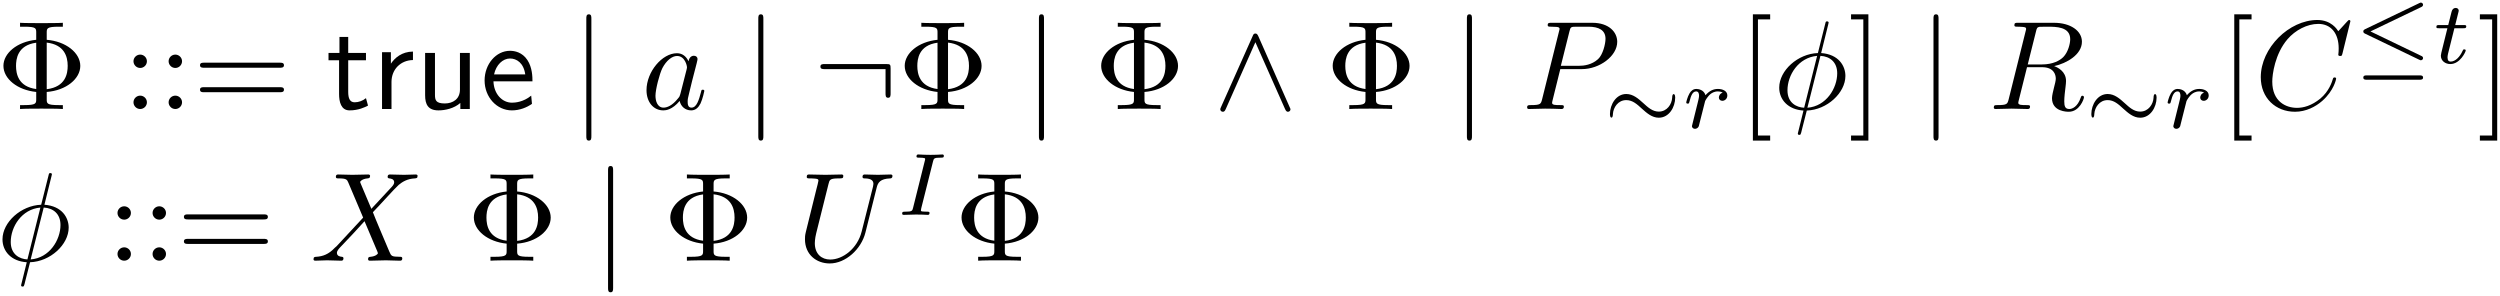
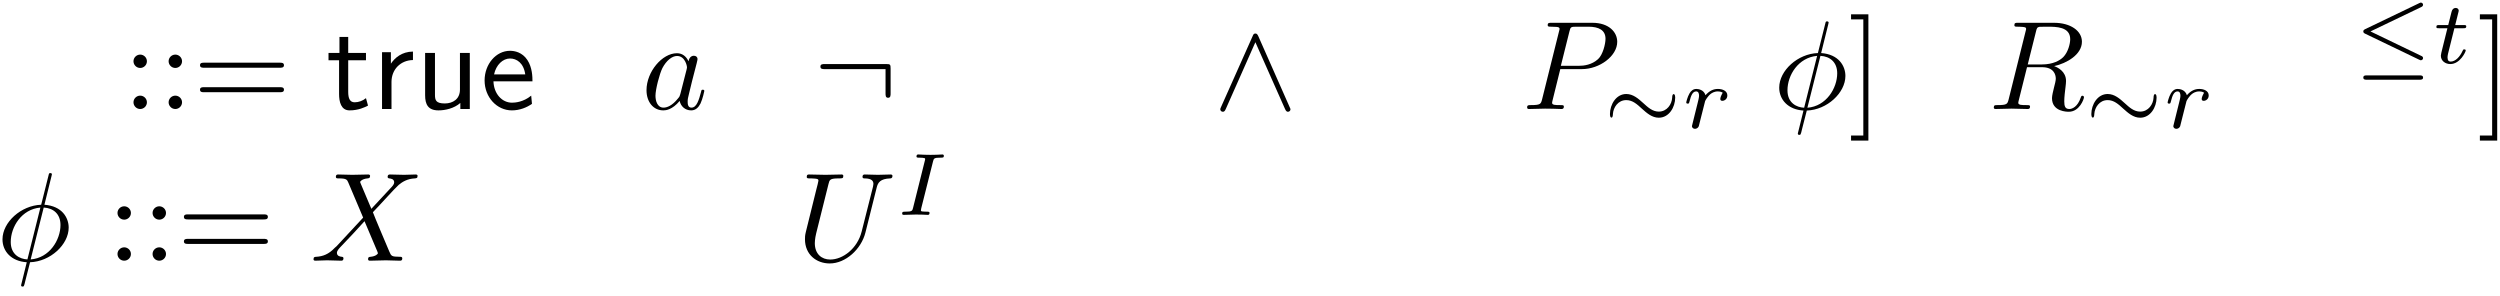
<svg xmlns="http://www.w3.org/2000/svg" xmlns:xlink="http://www.w3.org/1999/xlink" width="710pt" height="84pt" viewBox="0 0 710 84" version="1.1">
  <defs>
    <g>
      <symbol overflow="visible" id="glyph0-0">
        <path style="stroke:none;" d="" />
      </symbol>
      <symbol overflow="visible" id="glyph0-1">
-         <path style="stroke:none;" d="M 14.312 -4.844 C 19.859 -5.266 23.844 -8.609 23.844 -12.234 C 23.844 -15.953 19.766 -19.219 14.312 -19.656 L 14.312 -21.656 C 14.312 -22.875 14.312 -23.375 17.719 -23.375 L 18.891 -23.375 L 18.891 -24.484 C 17.609 -24.391 14.312 -24.391 12.844 -24.391 C 11.375 -24.391 8.031 -24.391 6.734 -24.484 L 6.734 -23.375 L 7.922 -23.375 C 11.328 -23.375 11.328 -22.922 11.328 -21.656 L 11.328 -19.656 C 5.844 -19.109 2.016 -15.812 2.016 -12.266 C 2.016 -8.578 5.984 -5.375 11.328 -4.844 L 11.328 -2.828 C 11.328 -1.609 11.328 -1.109 7.922 -1.109 L 6.734 -1.109 L 6.734 0 C 8.031 -0.109 11.328 -0.109 12.797 -0.109 C 14.266 -0.109 17.609 -0.109 18.891 0 L 18.891 -1.109 L 17.719 -1.109 C 14.312 -1.109 14.312 -1.578 14.312 -2.828 Z M 11.328 -5.672 C 6.234 -6.344 5.594 -10 5.594 -12.234 C 5.594 -14.094 5.953 -18.109 11.328 -18.828 Z M 14.312 -18.859 C 19.25 -18.281 20.266 -14.984 20.266 -12.266 C 20.266 -10.109 19.719 -6.281 14.312 -5.625 Z M 14.312 -18.859 " />
-       </symbol>
+         </symbol>
      <symbol overflow="visible" id="glyph0-2">
        <path style="stroke:none;" d="M 6.891 -13.562 C 6.891 -14.594 6.031 -15.453 4.984 -15.453 C 3.938 -15.453 3.078 -14.594 3.078 -13.562 C 3.078 -12.516 3.938 -11.656 4.984 -11.656 C 6.031 -11.656 6.891 -12.516 6.891 -13.562 Z M 6.891 -1.906 C 6.891 -2.938 6.031 -3.797 4.984 -3.797 C 3.938 -3.797 3.078 -2.938 3.078 -1.906 C 3.078 -0.859 3.938 0 4.984 0 C 6.031 0 6.891 -0.859 6.891 -1.906 Z M 6.891 -1.906 " />
      </symbol>
      <symbol overflow="visible" id="glyph0-3">
        <path style="stroke:none;" d="M 24.641 -11.719 C 25.172 -11.719 25.859 -11.719 25.859 -12.438 C 25.859 -13.156 25.172 -13.156 24.672 -13.156 L 3.188 -13.156 C 2.688 -13.156 2.016 -13.156 2.016 -12.438 C 2.016 -11.719 2.688 -11.719 3.234 -11.719 Z M 24.672 -4.766 C 25.172 -4.766 25.859 -4.766 25.859 -5.484 C 25.859 -6.203 25.172 -6.203 24.641 -6.203 L 3.234 -6.203 C 2.688 -6.203 2.016 -6.203 2.016 -5.484 C 2.016 -4.766 2.688 -4.766 3.188 -4.766 Z M 24.672 -4.766 " />
      </symbol>
      <symbol overflow="visible" id="glyph0-4">
-         <path style="stroke:none;" d="M 9.141 8.969 L 9.141 7.531 L 5.672 7.531 L 5.672 -25.453 L 9.141 -25.453 L 9.141 -26.891 L 4.234 -26.891 L 4.234 8.969 Z M 9.141 8.969 " />
-       </symbol>
+         </symbol>
      <symbol overflow="visible" id="glyph0-5">
        <path style="stroke:none;" d="M 5.703 -26.891 L 0.781 -26.891 L 0.781 -25.453 L 4.266 -25.453 L 4.266 7.531 L 0.781 7.531 L 0.781 8.969 L 5.703 8.969 Z M 5.703 -26.891 " />
      </symbol>
      <symbol overflow="visible" id="glyph1-0">
        <path style="stroke:none;" d="" />
      </symbol>
      <symbol overflow="visible" id="glyph1-1">
        <path style="stroke:none;" d="M 6.281 -13.844 L 11.328 -13.844 L 11.328 -15.922 L 6.281 -15.922 L 6.281 -20.469 L 3.797 -20.469 L 3.797 -15.922 L 0.688 -15.922 L 0.688 -13.844 L 3.688 -13.844 L 3.688 -4.266 C 3.688 -2.109 4.203 0.391 6.672 0.391 C 9.188 0.391 11.016 -0.5 11.906 -0.969 L 11.328 -3.078 C 10.406 -2.328 9.25 -1.906 8.109 -1.906 C 6.781 -1.906 6.281 -2.969 6.281 -4.875 Z M 6.281 -13.844 " />
      </symbol>
      <symbol overflow="visible" id="glyph1-2">
        <path style="stroke:none;" d="M 5.625 -7.672 C 5.625 -11.266 8.219 -13.844 11.719 -13.906 L 11.719 -16.312 C 8.531 -16.281 6.562 -14.516 5.453 -12.875 L 5.453 -16.141 L 2.938 -16.141 L 2.938 0 L 5.625 0 Z M 5.625 -7.672 " />
      </symbol>
      <symbol overflow="visible" id="glyph1-3">
        <path style="stroke:none;" d="M 15.594 -15.922 L 12.797 -15.922 L 12.797 -5.516 C 12.797 -2.828 10.797 -1.578 8.5 -1.578 C 5.953 -1.578 5.703 -2.516 5.703 -4.047 L 5.703 -15.922 L 2.906 -15.922 L 2.906 -3.906 C 2.906 -1.328 3.734 0.391 6.703 0.391 C 8.609 0.391 11.156 -0.172 12.906 -1.719 L 12.906 0 L 15.594 0 Z M 15.594 -15.922 " />
      </symbol>
      <symbol overflow="visible" id="glyph1-4">
        <path style="stroke:none;" d="M 14.844 -7.859 C 14.844 -9.078 14.812 -11.766 13.406 -13.906 C 11.938 -16.141 9.75 -16.531 8.469 -16.531 C 4.484 -16.531 1.25 -12.734 1.25 -8.109 C 1.25 -3.375 4.703 0.391 9 0.391 C 11.266 0.391 13.297 -0.469 14.703 -1.469 L 14.484 -3.797 C 12.234 -1.938 9.859 -1.797 9.031 -1.797 C 6.172 -1.797 3.875 -4.344 3.766 -7.859 Z M 3.938 -9.828 C 4.516 -12.547 6.422 -14.344 8.469 -14.344 C 10.328 -14.344 12.328 -13.125 12.797 -9.828 Z M 3.938 -9.828 " />
      </symbol>
      <symbol overflow="visible" id="glyph2-0">
        <path style="stroke:none;" d="" />
      </symbol>
      <symbol overflow="visible" id="glyph2-1">
-         <path style="stroke:none;" d="M 5.703 -25.609 C 5.703 -26.25 5.703 -26.891 4.984 -26.891 C 4.266 -26.891 4.266 -26.25 4.266 -25.609 L 4.266 7.672 C 4.266 8.312 4.266 8.969 4.984 8.969 C 5.703 8.969 5.703 8.312 5.703 7.672 Z M 5.703 -25.609 " />
-       </symbol>
+         </symbol>
      <symbol overflow="visible" id="glyph2-2">
        <path style="stroke:none;" d="M 21.906 -11.469 C 21.906 -12.656 21.797 -12.766 20.656 -12.766 L 3.234 -12.766 C 2.625 -12.766 1.969 -12.766 1.969 -12.047 C 1.969 -11.328 2.625 -11.328 3.234 -11.328 L 20.469 -11.328 L 20.469 -4.484 C 20.469 -3.844 20.469 -3.188 21.188 -3.188 C 21.906 -3.188 21.906 -3.844 21.906 -4.484 Z M 21.906 -11.469 " />
      </symbol>
      <symbol overflow="visible" id="glyph2-3">
        <path style="stroke:none;" d="M 12.766 -20.688 C 12.484 -21.297 12.266 -21.438 11.938 -21.438 C 11.469 -21.438 11.375 -21.188 11.156 -20.688 L 2.219 -0.641 C 2.016 -0.172 1.969 -0.109 1.969 0.078 C 1.969 0.469 2.297 0.781 2.688 0.781 C 2.938 0.781 3.234 0.719 3.516 0.031 L 11.938 -18.969 L 20.375 0.031 C 20.688 0.781 21.047 0.781 21.188 0.781 C 21.594 0.781 21.906 0.469 21.906 0.078 C 21.906 0 21.906 -0.078 21.688 -0.5 Z M 12.766 -20.688 " />
      </symbol>
      <symbol overflow="visible" id="glyph3-0">
-         <path style="stroke:none;" d="" />
-       </symbol>
+         </symbol>
      <symbol overflow="visible" id="glyph3-1">
        <path style="stroke:none;" d="M 13.375 -13.562 C 12.734 -14.875 11.688 -15.844 10.078 -15.844 C 5.875 -15.844 1.438 -10.578 1.438 -5.344 C 1.438 -1.969 3.406 0.391 6.203 0.391 C 6.922 0.391 8.719 0.25 10.859 -2.297 C 11.156 -0.781 12.406 0.391 14.125 0.391 C 15.391 0.391 16.203 -0.438 16.781 -1.578 C 17.391 -2.875 17.859 -5.062 17.859 -5.125 C 17.859 -5.484 17.531 -5.484 17.422 -5.484 C 17.062 -5.484 17.031 -5.344 16.922 -4.844 C 16.312 -2.516 15.672 -0.391 14.203 -0.391 C 13.234 -0.391 13.125 -1.328 13.125 -2.047 C 13.125 -2.828 13.203 -3.125 13.594 -4.703 C 13.984 -6.203 14.062 -6.562 14.375 -7.922 L 15.672 -12.938 C 15.922 -13.953 15.922 -14.016 15.922 -14.172 C 15.922 -14.781 15.484 -15.125 14.875 -15.125 C 14.016 -15.125 13.484 -14.344 13.375 -13.562 Z M 11.047 -4.266 C 10.859 -3.625 10.859 -3.547 10.328 -2.938 C 8.75 -0.969 7.281 -0.391 6.281 -0.391 C 4.484 -0.391 3.984 -2.359 3.984 -3.766 C 3.984 -5.562 5.125 -9.969 5.953 -11.625 C 7.062 -13.734 8.672 -15.062 10.109 -15.062 C 12.438 -15.062 12.938 -12.125 12.938 -11.906 C 12.938 -11.688 12.875 -11.469 12.844 -11.297 Z M 11.047 -4.266 " />
      </symbol>
      <symbol overflow="visible" id="glyph3-2">
        <path style="stroke:none;" d="M 10.859 -11.328 L 16.969 -11.328 C 22.047 -11.328 27.031 -15.062 27.031 -19.078 C 27.031 -21.844 24.672 -24.484 19.969 -24.484 L 8.359 -24.484 C 7.672 -24.484 7.281 -24.484 7.281 -23.812 C 7.281 -23.375 7.609 -23.375 8.312 -23.375 C 8.781 -23.375 9.438 -23.344 9.859 -23.312 C 10.438 -23.234 10.656 -23.125 10.656 -22.734 C 10.656 -22.594 10.609 -22.484 10.5 -22.047 L 5.703 -2.797 C 5.344 -1.406 5.266 -1.109 2.438 -1.109 C 1.828 -1.109 1.438 -1.109 1.438 -0.438 C 1.438 0 1.859 0 1.969 0 C 2.969 0 5.516 -0.109 6.531 -0.109 C 7.281 -0.109 8.062 -0.078 8.828 -0.078 C 9.609 -0.078 10.406 0 11.156 0 C 11.406 0 11.875 0 11.875 -0.719 C 11.875 -1.109 11.547 -1.109 10.859 -1.109 C 9.531 -1.109 8.531 -1.109 8.531 -1.75 C 8.531 -1.969 8.609 -2.156 8.641 -2.359 Z M 13.453 -22.016 C 13.766 -23.266 13.844 -23.375 15.391 -23.375 L 18.828 -23.375 C 21.797 -23.375 23.703 -22.406 23.703 -19.938 C 23.703 -18.547 22.984 -15.453 21.594 -14.172 C 19.797 -12.547 17.641 -12.266 16.062 -12.266 L 11.016 -12.266 Z M 13.453 -22.016 " />
      </symbol>
      <symbol overflow="visible" id="glyph3-3">
        <path style="stroke:none;" d="M 15.672 -24.031 C 15.672 -24.094 15.781 -24.484 15.781 -24.531 C 15.781 -24.562 15.781 -24.891 15.344 -24.891 C 14.984 -24.891 14.953 -24.781 14.812 -24.172 L 12.734 -15.891 C 7.031 -15.703 1.75 -10.938 1.75 -6.062 C 1.75 -2.656 4.266 0.172 8.641 0.438 C 8.359 1.547 8.109 2.688 7.812 3.797 C 7.391 5.484 7.031 6.844 7.031 6.953 C 7.031 7.312 7.281 7.344 7.453 7.344 C 7.641 7.344 7.703 7.312 7.812 7.203 C 7.891 7.141 8.109 6.281 8.219 5.766 L 9.578 0.438 C 15.344 0.25 20.547 -4.594 20.547 -9.391 C 20.547 -12.234 18.641 -15.531 13.656 -15.891 Z M 8.828 -0.359 C 6.672 -0.469 4.094 -1.719 4.094 -5.312 C 4.094 -9.609 7.172 -14.625 12.516 -15.094 Z M 13.453 -15.094 C 16.172 -14.953 18.219 -13.297 18.219 -10.141 C 18.219 -5.922 15.125 -0.781 9.75 -0.359 Z M 13.453 -15.094 " />
      </symbol>
      <symbol overflow="visible" id="glyph3-4">
        <path style="stroke:none;" d="M 13.453 -22.016 C 13.656 -22.875 13.766 -23.234 14.453 -23.344 C 14.781 -23.375 15.922 -23.375 16.641 -23.375 C 19.188 -23.375 23.172 -23.375 23.172 -19.828 C 23.172 -18.609 22.594 -16.141 21.188 -14.734 C 20.266 -13.812 18.359 -12.656 15.125 -12.656 L 11.109 -12.656 Z M 18.609 -12.188 C 22.234 -12.984 26.5 -15.484 26.5 -19.109 C 26.5 -22.203 23.266 -24.484 18.578 -24.484 L 8.359 -24.484 C 7.641 -24.484 7.312 -24.484 7.312 -23.781 C 7.312 -23.375 7.641 -23.375 8.312 -23.375 C 8.391 -23.375 9.078 -23.375 9.688 -23.312 C 10.328 -23.234 10.656 -23.203 10.656 -22.734 C 10.656 -22.594 10.609 -22.484 10.5 -22.047 L 5.703 -2.797 C 5.344 -1.406 5.266 -1.109 2.438 -1.109 C 1.797 -1.109 1.469 -1.109 1.469 -0.391 C 1.469 0 1.906 0 1.969 0 C 2.969 0 5.484 -0.109 6.484 -0.109 C 7.5 -0.109 10.047 0 11.047 0 C 11.328 0 11.766 0 11.766 -0.719 C 11.766 -1.109 11.438 -1.109 10.75 -1.109 C 9.438 -1.109 8.422 -1.109 8.422 -1.75 C 8.422 -1.969 8.5 -2.156 8.531 -2.359 L 10.906 -11.875 L 15.172 -11.875 C 18.438 -11.875 19.078 -9.859 19.078 -8.609 C 19.078 -8.062 18.797 -6.953 18.578 -6.125 C 18.328 -5.125 18 -3.797 18 -3.078 C 18 0.781 22.297 0.781 22.766 0.781 C 25.812 0.781 27.078 -2.828 27.078 -3.328 C 27.078 -3.766 26.672 -3.766 26.641 -3.766 C 26.328 -3.766 26.25 -3.516 26.172 -3.266 C 25.281 -0.609 23.734 0 22.922 0 C 21.734 0 21.484 -0.781 21.484 -2.188 C 21.484 -3.297 21.688 -5.125 21.844 -6.281 C 21.906 -6.781 21.984 -7.453 21.984 -7.953 C 21.984 -10.719 19.578 -11.828 18.609 -12.188 Z M 18.609 -12.188 " />
      </symbol>
      <symbol overflow="visible" id="glyph3-5">
-         <path style="stroke:none;" d="M 27.25 -24.922 C 27.25 -25.031 27.188 -25.281 26.859 -25.281 C 26.75 -25.281 26.719 -25.25 26.328 -24.844 L 23.812 -22.094 C 23.484 -22.594 21.844 -25.281 17.859 -25.281 C 9.859 -25.281 1.797 -17.359 1.797 -9.031 C 1.797 -3.125 6.031 0.781 11.516 0.781 C 14.625 0.781 17.359 -0.641 19.25 -2.297 C 22.594 -5.234 23.203 -8.5 23.203 -8.609 C 23.203 -8.969 22.844 -8.969 22.766 -8.969 C 22.562 -8.969 22.375 -8.891 22.297 -8.609 C 21.984 -7.562 21.156 -5.016 18.688 -2.938 C 16.203 -0.938 13.953 -0.328 12.078 -0.328 C 8.859 -0.328 5.062 -2.188 5.062 -7.781 C 5.062 -9.828 5.812 -15.641 9.391 -19.828 C 11.578 -22.375 14.953 -24.172 18.141 -24.172 C 21.797 -24.172 23.922 -21.406 23.922 -17.25 C 23.922 -15.812 23.812 -15.781 23.812 -15.422 C 23.812 -15.062 24.203 -15.062 24.344 -15.062 C 24.812 -15.062 24.812 -15.125 25 -15.781 Z M 27.25 -24.922 " />
-       </symbol>
+         </symbol>
      <symbol overflow="visible" id="glyph3-6">
        <path style="stroke:none;" d="M 17.391 -14.734 L 14.375 -21.875 C 14.266 -22.156 14.203 -22.297 14.203 -22.344 C 14.203 -22.562 14.812 -23.234 16.312 -23.375 C 16.672 -23.422 17.031 -23.453 17.031 -24.062 C 17.031 -24.484 16.609 -24.484 16.5 -24.484 C 15.031 -24.484 13.484 -24.391 11.984 -24.391 C 11.078 -24.391 8.859 -24.484 7.953 -24.484 C 7.75 -24.484 7.312 -24.484 7.312 -23.781 C 7.312 -23.375 7.672 -23.375 8.141 -23.375 C 10.297 -23.375 10.5 -23.016 10.828 -22.234 L 15.062 -12.234 L 7.5 -4.094 L 7.031 -3.688 C 5.266 -1.797 3.578 -1.219 1.75 -1.109 C 1.297 -1.078 0.969 -1.078 0.969 -0.391 C 0.969 -0.359 0.969 0 1.438 0 C 2.516 0 3.688 -0.109 4.812 -0.109 C 6.125 -0.109 7.531 0 8.828 0 C 9.031 0 9.469 0 9.469 -0.719 C 9.469 -1.078 9.109 -1.109 9.031 -1.109 C 8.719 -1.141 7.609 -1.219 7.609 -2.219 C 7.609 -2.797 8.141 -3.375 8.578 -3.844 L 12.234 -7.703 L 15.453 -11.219 L 19.078 -2.656 C 19.219 -2.266 19.25 -2.219 19.25 -2.156 C 19.25 -1.859 18.578 -1.25 17.172 -1.109 C 16.781 -1.078 16.453 -1.047 16.453 -0.438 C 16.453 0 16.859 0 17 0 C 18 0 20.516 -0.109 21.516 -0.109 C 22.406 -0.109 24.594 0 25.5 0 C 25.75 0 26.172 0 26.172 -0.688 C 26.172 -1.109 25.812 -1.109 25.531 -1.109 C 23.125 -1.141 23.062 -1.25 22.453 -2.688 C 21.047 -6.031 18.641 -11.625 17.828 -13.766 C 20.266 -16.281 24.031 -20.547 25.172 -21.547 C 26.219 -22.406 27.578 -23.266 29.734 -23.375 C 30.188 -23.422 30.516 -23.422 30.516 -24.094 C 30.516 -24.141 30.516 -24.484 30.047 -24.484 C 28.969 -24.484 27.797 -24.391 26.672 -24.391 C 25.359 -24.391 23.984 -24.484 22.703 -24.484 C 22.484 -24.484 22.016 -24.484 22.016 -23.781 C 22.016 -23.531 22.203 -23.422 22.453 -23.375 C 22.766 -23.344 23.875 -23.266 23.875 -22.266 C 23.875 -21.766 23.484 -21.297 23.203 -20.984 Z M 17.391 -14.734 " />
      </symbol>
      <symbol overflow="visible" id="glyph3-7">
        <path style="stroke:none;" d="M 22.766 -20.734 C 23.125 -22.203 23.781 -23.266 26.641 -23.375 C 26.828 -23.375 27.25 -23.422 27.25 -24.094 C 27.25 -24.141 27.25 -24.484 26.781 -24.484 C 25.609 -24.484 24.344 -24.391 23.125 -24.391 C 21.906 -24.391 20.578 -24.484 19.406 -24.484 C 19.188 -24.484 18.75 -24.484 18.75 -23.781 C 18.75 -23.375 19.109 -23.375 19.406 -23.375 C 21.438 -23.344 21.844 -22.594 21.844 -21.797 C 21.844 -21.688 21.766 -21.156 21.734 -21.047 L 18.5 -8.25 C 17.281 -3.438 13.156 -0.328 9.578 -0.328 C 7.141 -0.328 5.203 -1.906 5.203 -4.984 C 5.203 -5.062 5.203 -6.203 5.594 -7.781 L 9.078 -21.734 C 9.391 -23.016 9.469 -23.375 12.078 -23.375 C 13.016 -23.375 13.297 -23.375 13.297 -24.094 C 13.297 -24.484 12.906 -24.484 12.797 -24.484 C 11.797 -24.484 9.219 -24.391 8.219 -24.391 C 7.172 -24.391 4.625 -24.484 3.578 -24.484 C 3.297 -24.484 2.906 -24.484 2.906 -23.781 C 2.906 -23.375 3.234 -23.375 3.906 -23.375 C 3.984 -23.375 4.656 -23.375 5.266 -23.312 C 5.922 -23.234 6.234 -23.203 6.234 -22.734 C 6.234 -22.516 5.844 -21.016 5.625 -20.188 L 4.844 -17.031 C 4.516 -15.641 2.797 -8.859 2.656 -8.172 C 2.406 -7.172 2.406 -6.641 2.406 -6.094 C 2.406 -1.719 5.672 0.781 9.438 0.781 C 13.953 0.781 18.391 -3.266 19.578 -8 Z M 22.766 -20.734 " />
      </symbol>
      <symbol overflow="visible" id="glyph4-0">
        <path style="stroke:none;" d="" />
      </symbol>
      <symbol overflow="visible" id="glyph4-1">
        <path style="stroke:none;" d="M 20.469 -8.641 C 20.469 -9.594 20.109 -9.609 20.031 -9.609 C 19.656 -9.609 19.609 -8.906 19.609 -8.594 C 19.516 -6.75 18.156 -4.641 15.812 -4.641 C 14.031 -4.641 12.75 -5.828 11.375 -7.078 C 10.047 -8.281 8.531 -9.641 6.578 -9.641 C 3.719 -9.641 1.938 -6.703 1.938 -3.922 C 1.938 -2.969 2.281 -2.938 2.359 -2.938 C 2.734 -2.938 2.766 -3.594 2.781 -3.969 C 2.891 -5.797 4.219 -7.906 6.578 -7.906 C 8.359 -7.906 9.641 -6.734 11.016 -5.469 C 12.359 -4.266 13.859 -2.906 15.812 -2.906 C 18.688 -2.906 20.469 -5.844 20.469 -8.641 Z M 20.469 -8.641 " />
      </symbol>
      <symbol overflow="visible" id="glyph4-2">
        <path style="stroke:none;" d="M 19.141 -15.922 C 19.453 -16.062 19.688 -16.266 19.688 -16.578 C 19.688 -16.922 19.406 -17.203 19.062 -17.203 C 19.031 -17.203 18.906 -17.203 18.609 -17.047 L 3.297 -9.688 C 2.859 -9.484 2.719 -9.297 2.719 -9.016 C 2.719 -8.734 2.859 -8.531 3.297 -8.344 L 18.562 -1 C 18.906 -0.828 19 -0.828 19.062 -0.828 C 19.453 -0.828 19.688 -1.156 19.688 -1.438 C 19.688 -1.828 19.391 -1.984 19.156 -2.078 L 4.75 -9.016 Z M 18.688 4.703 C 19.078 4.703 19.688 4.703 19.688 4.094 C 19.688 3.469 19.109 3.469 18.688 3.469 L 3.719 3.469 C 3.297 3.469 2.719 3.469 2.719 4.094 C 2.719 4.703 3.312 4.703 3.719 4.703 Z M 18.688 4.703 " />
      </symbol>
      <symbol overflow="visible" id="glyph5-0">
        <path style="stroke:none;" d="" />
      </symbol>
      <symbol overflow="visible" id="glyph5-1">
-         <path style="stroke:none;" d="M 5.906 -5.078 C 5.922 -5.219 6.5 -7.484 6.547 -7.609 C 6.609 -7.812 7.328 -9.062 8.141 -9.672 C 8.406 -9.875 9.094 -10.375 10.172 -10.375 C 10.422 -10.375 11.047 -10.344 11.547 -10.016 C 10.75 -9.797 10.453 -9.094 10.453 -8.641 C 10.453 -8.078 10.875 -7.703 11.453 -7.703 C 12.031 -7.703 12.859 -8.188 12.859 -9.234 C 12.859 -10.547 11.469 -11.078 10.188 -11.078 C 8.891 -11.078 7.766 -10.547 6.656 -9.297 C 6.203 -10.828 4.672 -11.078 4.062 -11.078 C 3.141 -11.078 2.516 -10.5 2.109 -9.797 C 1.531 -8.812 1.188 -7.359 1.188 -7.234 C 1.188 -6.906 1.531 -6.906 1.609 -6.906 C 1.953 -6.906 1.984 -6.984 2.156 -7.656 C 2.531 -9.188 3.016 -10.375 4 -10.375 C 4.641 -10.375 4.828 -9.812 4.828 -9.141 C 4.828 -8.656 4.594 -7.734 4.422 -7.062 C 4.25 -6.375 4 -5.344 3.859 -4.797 L 3.062 -1.578 C 2.969 -1.25 2.812 -0.625 2.812 -0.547 C 2.812 0 3.266 0.25 3.672 0.25 C 4.047 0.25 4.547 0.031 4.75 -0.484 C 4.797 -0.625 5.078 -1.734 5.219 -2.359 Z M 5.906 -5.078 " />
+         <path style="stroke:none;" d="M 5.906 -5.078 C 5.922 -5.219 6.5 -7.484 6.547 -7.609 C 6.609 -7.812 7.328 -9.062 8.141 -9.672 C 8.406 -9.875 9.094 -10.375 10.172 -10.375 C 10.422 -10.375 11.047 -10.344 11.547 -10.016 C 10.453 -8.078 10.875 -7.703 11.453 -7.703 C 12.031 -7.703 12.859 -8.188 12.859 -9.234 C 12.859 -10.547 11.469 -11.078 10.188 -11.078 C 8.891 -11.078 7.766 -10.547 6.656 -9.297 C 6.203 -10.828 4.672 -11.078 4.062 -11.078 C 3.141 -11.078 2.516 -10.5 2.109 -9.797 C 1.531 -8.812 1.188 -7.359 1.188 -7.234 C 1.188 -6.906 1.531 -6.906 1.609 -6.906 C 1.953 -6.906 1.984 -6.984 2.156 -7.656 C 2.531 -9.188 3.016 -10.375 4 -10.375 C 4.641 -10.375 4.828 -9.812 4.828 -9.141 C 4.828 -8.656 4.594 -7.734 4.422 -7.062 C 4.25 -6.375 4 -5.344 3.859 -4.797 L 3.062 -1.578 C 2.969 -1.25 2.812 -0.625 2.812 -0.547 C 2.812 0 3.266 0.25 3.672 0.25 C 4.047 0.25 4.547 0.031 4.75 -0.484 C 4.797 -0.625 5.078 -1.734 5.219 -2.359 Z M 5.906 -5.078 " />
      </symbol>
      <symbol overflow="visible" id="glyph5-2">
        <path style="stroke:none;" d="M 6.172 -9.922 L 8.734 -9.922 C 9.219 -9.922 9.547 -9.922 9.547 -10.469 C 9.547 -10.828 9.219 -10.828 8.781 -10.828 L 6.406 -10.828 L 7.328 -14.531 C 7.359 -14.656 7.406 -14.797 7.406 -14.891 C 7.406 -15.344 7.062 -15.688 6.547 -15.688 C 5.922 -15.688 5.547 -15.266 5.375 -14.609 C 5.203 -13.984 5.531 -15.188 4.422 -10.828 L 1.859 -10.828 C 1.375 -10.828 1.047 -10.828 1.047 -10.266 C 1.047 -9.922 1.359 -9.922 1.812 -9.922 L 4.188 -9.922 L 2.719 -4 C 2.562 -3.359 2.328 -2.453 2.328 -2.141 C 2.328 -0.656 3.594 0.25 5.016 0.25 C 7.812 0.25 9.391 -3.266 9.391 -3.594 C 9.391 -3.922 9.062 -3.922 8.984 -3.922 C 8.688 -3.922 8.656 -3.859 8.469 -3.438 C 7.766 -1.859 6.484 -0.453 5.094 -0.453 C 4.562 -0.453 4.219 -0.781 4.219 -1.688 C 4.219 -1.938 4.312 -2.453 4.375 -2.719 Z M 6.172 -9.922 " />
      </symbol>
      <symbol overflow="visible" id="glyph5-3">
        <path style="stroke:none;" d="M 10.375 -15.172 C 10.594 -16.016 10.641 -16.25 12.531 -16.25 C 13.156 -16.25 13.453 -16.25 13.453 -16.766 C 13.453 -17 13.281 -17.156 13.062 -17.156 C 12.531 -17.156 11.906 -17.078 11.375 -17.078 C 10.828 -17.078 10.219 -17.047 9.672 -17.047 C 9.672 -17.047 7.938 -17.078 7.938 -17.078 C 7.375 -17.078 6.75 -17.156 6.203 -17.156 C 6.047 -17.156 5.672 -17.156 5.672 -16.594 C 5.672 -16.25 5.953 -16.25 6.5 -16.25 C 6.531 -16.25 7.031 -16.25 7.453 -16.203 C 7.953 -16.141 8.141 -16.125 8.141 -15.844 C 8.141 -15.688 8.078 -15.516 8.031 -15.312 L 4.703 -1.984 C 4.5 -1.156 4.422 -0.906 2.531 -0.906 C 1.859 -0.906 1.609 -0.906 1.609 -0.344 C 1.609 -0.328 1.609 0 2.016 0 C 2.766 0 4.641 -0.094 5.406 -0.094 L 7.125 -0.078 C 7.688 -0.078 8.312 0 8.859 0 C 9.016 0 9.391 0 9.391 -0.547 C 9.391 -0.906 9.094 -0.906 8.594 -0.906 C 8.531 -0.906 8.016 -0.906 7.5 -0.953 C 6.938 -1 6.938 -1.109 6.938 -1.328 C 6.938 -1.359 6.938 -1.5 7.031 -1.891 Z M 10.375 -15.172 " />
      </symbol>
    </g>
  </defs>
  <g id="surface1">
    <g style="fill:rgb(0%,0%,0%);fill-opacity:1;">
      <use xlink:href="#glyph0-1" x="-1.042" y="30.958" />
    </g>
    <g style="fill:rgb(0%,0%,0%);fill-opacity:1;">
      <use xlink:href="#glyph0-2" x="34.831" y="30.958" />
      <use xlink:href="#glyph0-2" x="44.809" y="30.958" />
      <use xlink:href="#glyph0-3" x="54.786" y="30.958" />
    </g>
    <g style="fill:rgb(0%,0%,0%);fill-opacity:1;">
      <use xlink:href="#glyph1-1" x="92.609" y="30.958" />
      <use xlink:href="#glyph1-2" x="105.56" y="30.958" />
    </g>
    <g style="fill:rgb(0%,0%,0%);fill-opacity:1;">
      <use xlink:href="#glyph1-3" x="117.829" y="30.958" />
    </g>
    <g style="fill:rgb(0%,0%,0%);fill-opacity:1;">
      <use xlink:href="#glyph1-4" x="136.375" y="30.958" />
    </g>
    <g style="fill:rgb(0%,0%,0%);fill-opacity:1;">
      <use xlink:href="#glyph2-1" x="162.247" y="30.958" />
    </g>
    <g style="fill:rgb(0%,0%,0%);fill-opacity:1;">
      <use xlink:href="#glyph3-1" x="182.17" y="30.958" />
    </g>
    <g style="fill:rgb(0%,0%,0%);fill-opacity:1;">
      <use xlink:href="#glyph2-1" x="211.092" y="30.958" />
      <use xlink:href="#glyph2-2" x="231.026" y="30.958" />
    </g>
    <g style="fill:rgb(0%,0%,0%);fill-opacity:1;">
      <use xlink:href="#glyph0-1" x="254.926" y="30.958" />
    </g>
    <g style="fill:rgb(0%,0%,0%);fill-opacity:1;">
      <use xlink:href="#glyph2-1" x="290.792" y="30.958" />
    </g>
    <g style="fill:rgb(0%,0%,0%);fill-opacity:1;">
      <use xlink:href="#glyph0-1" x="310.718" y="30.958" />
    </g>
    <g style="fill:rgb(0%,0%,0%);fill-opacity:1;">
      <use xlink:href="#glyph2-3" x="344.591" y="30.958" />
    </g>
    <g style="fill:rgb(0%,0%,0%);fill-opacity:1;">
      <use xlink:href="#glyph0-1" x="376.469" y="30.958" />
    </g>
    <g style="fill:rgb(0%,0%,0%);fill-opacity:1;">
      <use xlink:href="#glyph2-1" x="412.336" y="30.958" />
    </g>
    <g style="fill:rgb(0%,0%,0%);fill-opacity:1;">
      <use xlink:href="#glyph3-2" x="432.262" y="30.958" />
    </g>
    <g style="fill:rgb(0%,0%,0%);fill-opacity:1;">
      <use xlink:href="#glyph4-1" x="455.287" y="36.337" />
    </g>
    <g style="fill:rgb(0%,0%,0%);fill-opacity:1;">
      <use xlink:href="#glyph5-1" x="477.704" y="36.337" />
    </g>
    <g style="fill:rgb(0%,0%,0%);fill-opacity:1;">
      <use xlink:href="#glyph0-4" x="493.584" y="30.958" />
    </g>
    <g style="fill:rgb(0%,0%,0%);fill-opacity:1;">
      <use xlink:href="#glyph3-3" x="503.549" y="30.958" />
    </g>
    <g style="fill:rgb(0%,0%,0%);fill-opacity:1;">
      <use xlink:href="#glyph0-5" x="524.918" y="30.958" />
    </g>
    <g style="fill:rgb(0%,0%,0%);fill-opacity:1;">
      <use xlink:href="#glyph2-1" x="544.844" y="30.958" />
    </g>
    <g style="fill:rgb(0%,0%,0%);fill-opacity:1;">
      <use xlink:href="#glyph3-4" x="564.767" y="30.958" />
    </g>
    <g style="fill:rgb(0%,0%,0%);fill-opacity:1;">
      <use xlink:href="#glyph4-1" x="592.001" y="36.337" />
    </g>
    <g style="fill:rgb(0%,0%,0%);fill-opacity:1;">
      <use xlink:href="#glyph5-1" x="614.414" y="36.337" />
    </g>
    <g style="fill:rgb(0%,0%,0%);fill-opacity:1;">
      <use xlink:href="#glyph0-4" x="630.298" y="30.958" />
    </g>
    <g style="fill:rgb(0%,0%,0%);fill-opacity:1;">
      <use xlink:href="#glyph3-5" x="640.262" y="30.958" />
    </g>
    <g style="fill:rgb(0%,0%,0%);fill-opacity:1;">
      <use xlink:href="#glyph4-2" x="668.461" y="17.941" />
    </g>
    <g style="fill:rgb(0%,0%,0%);fill-opacity:1;">
      <use xlink:href="#glyph5-2" x="690.875" y="17.941" />
    </g>
    <g style="fill:rgb(0%,0%,0%);fill-opacity:1;">
      <use xlink:href="#glyph0-5" x="703.504" y="30.958" />
    </g>
    <g style="fill:rgb(0%,0%,0%);fill-opacity:1;">
      <use xlink:href="#glyph3-3" x="-1.042" y="74.039" />
    </g>
    <g style="fill:rgb(0%,0%,0%);fill-opacity:1;">
      <use xlink:href="#glyph0-2" x="30.289" y="74.039" />
      <use xlink:href="#glyph0-2" x="40.253" y="74.039" />
      <use xlink:href="#glyph0-3" x="50.216" y="74.039" />
    </g>
    <g style="fill:rgb(0%,0%,0%);fill-opacity:1;">
      <use xlink:href="#glyph3-6" x="88.073" y="74.039" />
    </g>
    <g style="fill:rgb(0%,0%,0%);fill-opacity:1;">
      <use xlink:href="#glyph0-1" x="132.558" y="74.039" />
    </g>
    <g style="fill:rgb(0%,0%,0%);fill-opacity:1;">
      <use xlink:href="#glyph2-1" x="168.421" y="74.039" />
    </g>
    <g style="fill:rgb(0%,0%,0%);fill-opacity:1;">
      <use xlink:href="#glyph0-1" x="188.347" y="74.039" />
    </g>
    <g style="fill:rgb(0%,0%,0%);fill-opacity:1;">
      <use xlink:href="#glyph3-7" x="226.205" y="74.039" />
    </g>
    <g style="fill:rgb(0%,0%,0%);fill-opacity:1;">
      <use xlink:href="#glyph5-3" x="254.605" y="61.025" />
    </g>
    <g style="fill:rgb(0%,0%,0%);fill-opacity:1;">
      <use xlink:href="#glyph0-1" x="271.061" y="74.039" />
    </g>
  </g>
</svg>